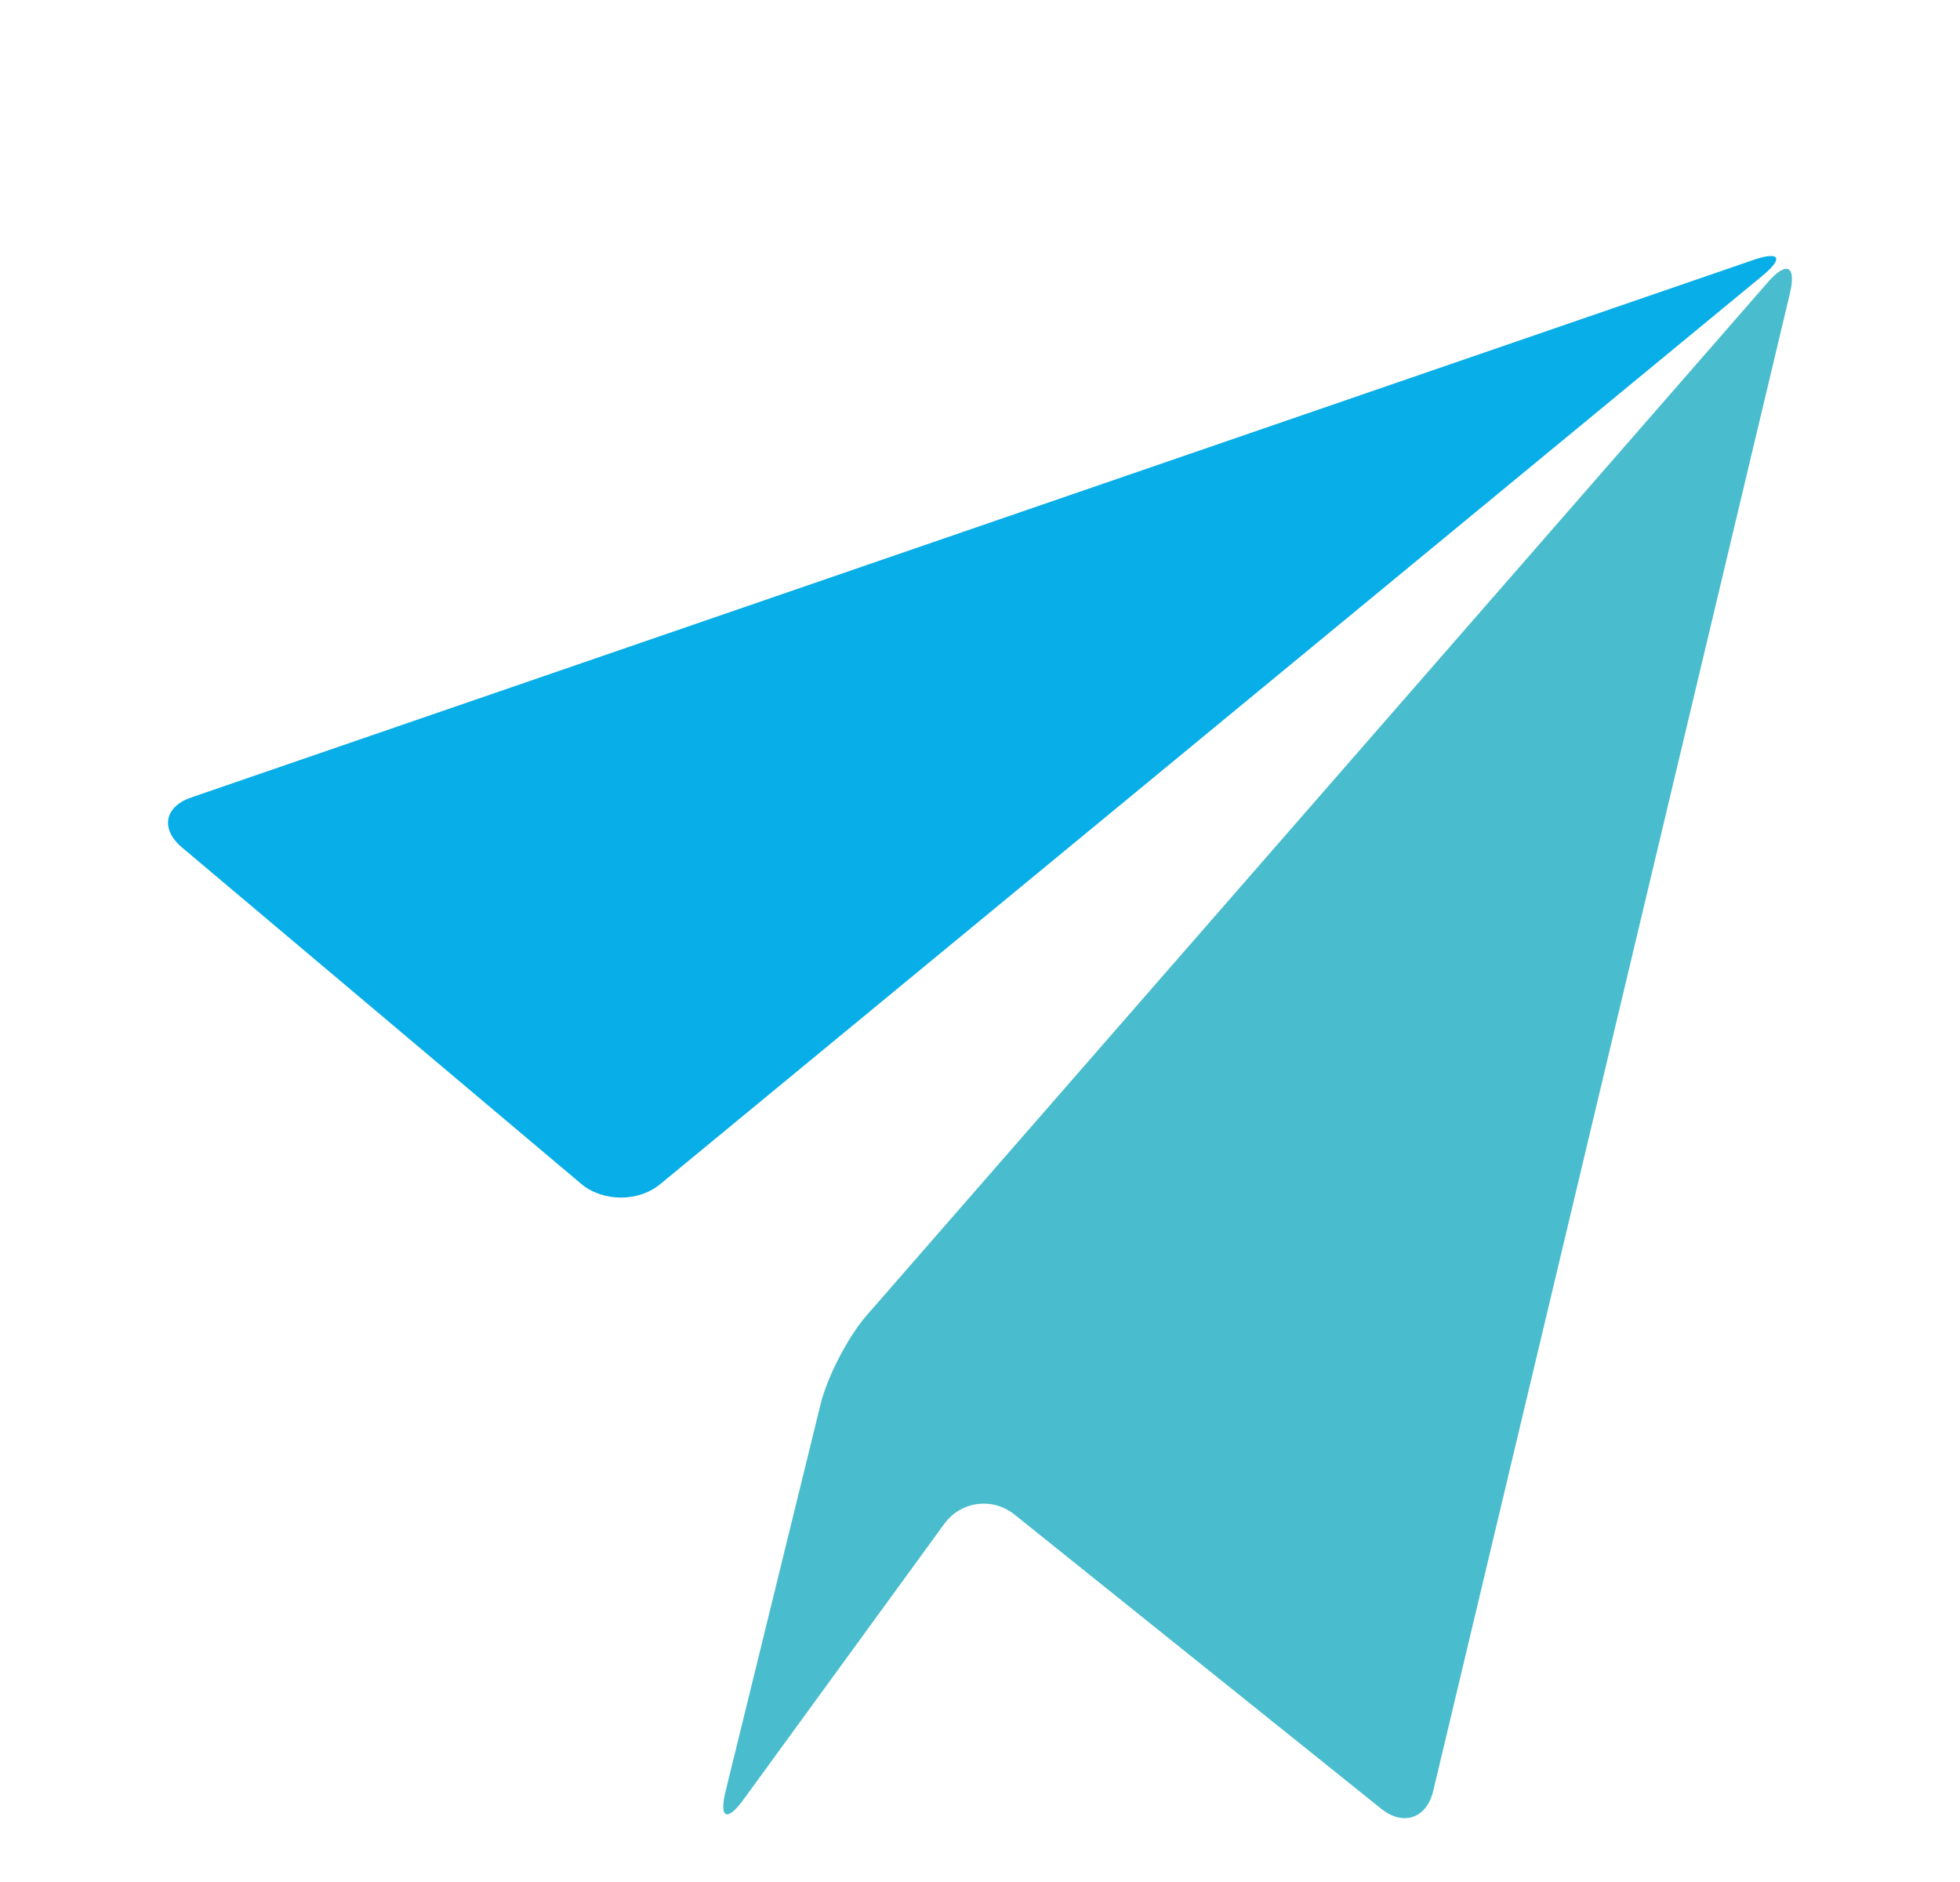
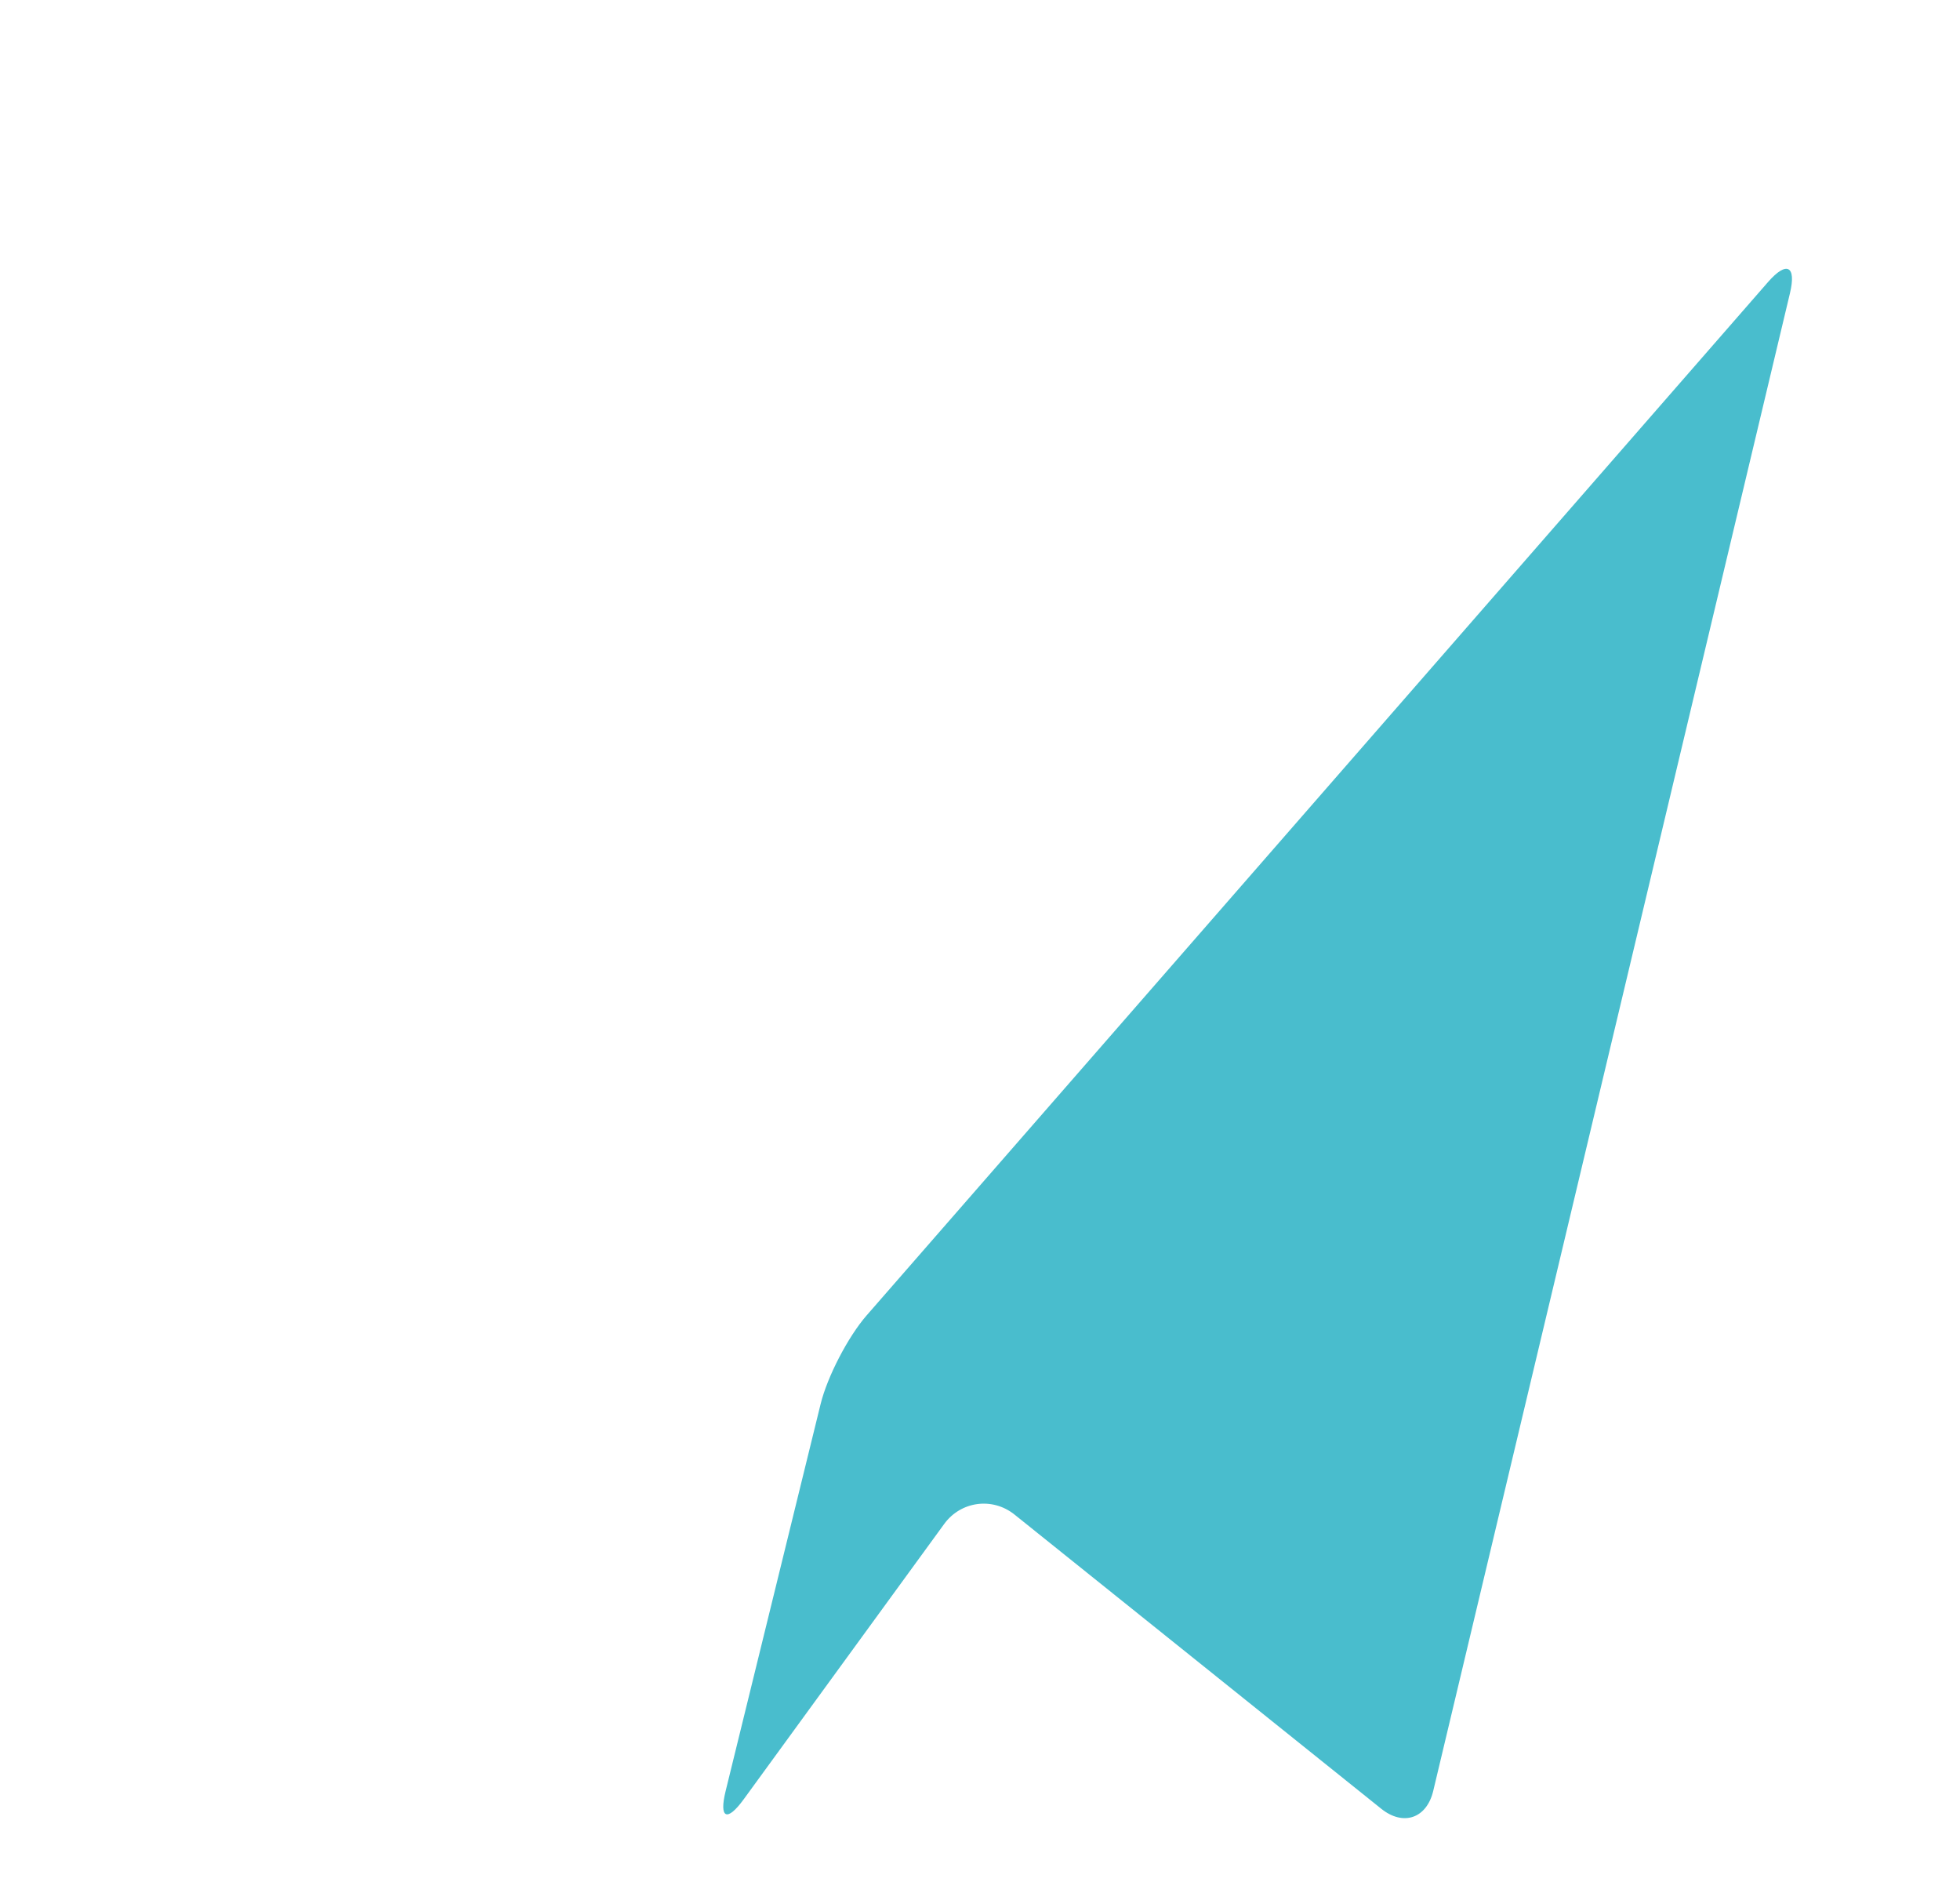
<svg xmlns="http://www.w3.org/2000/svg" id="_レイヤー_1" data-name="レイヤー 1" viewBox="0 0 50 48">
  <defs>
    <style>
      .cls-1 {
        fill: #49bdcd;
      }

      .cls-1, .cls-2 {
        stroke-width: 0px;
      }

      .cls-2 {
        fill: #08aee7;
      }
    </style>
  </defs>
-   <path class="cls-2" d="m16.839,30.204c-.556.458-1.463.453-2.014-.011l-10.186-8.582c-.551-.465-.445-1.036.237-1.271L44.726,6.631c.682-.235.784-.051.228.407l-28.114,23.165Z" />
  <path class="cls-1" d="m18.97,45.893c-.424.583-.631.487-.459-.213l2.423-9.87c.172-.7.7-1.717,1.174-2.261L45.104,7.192c.474-.543.725-.414.558.287l-9.1,38.198c-.167.701-.764.906-1.326.455l-9.355-7.503c-.562-.451-1.37-.343-1.794.239l-5.116,7.024Z" />
</svg>